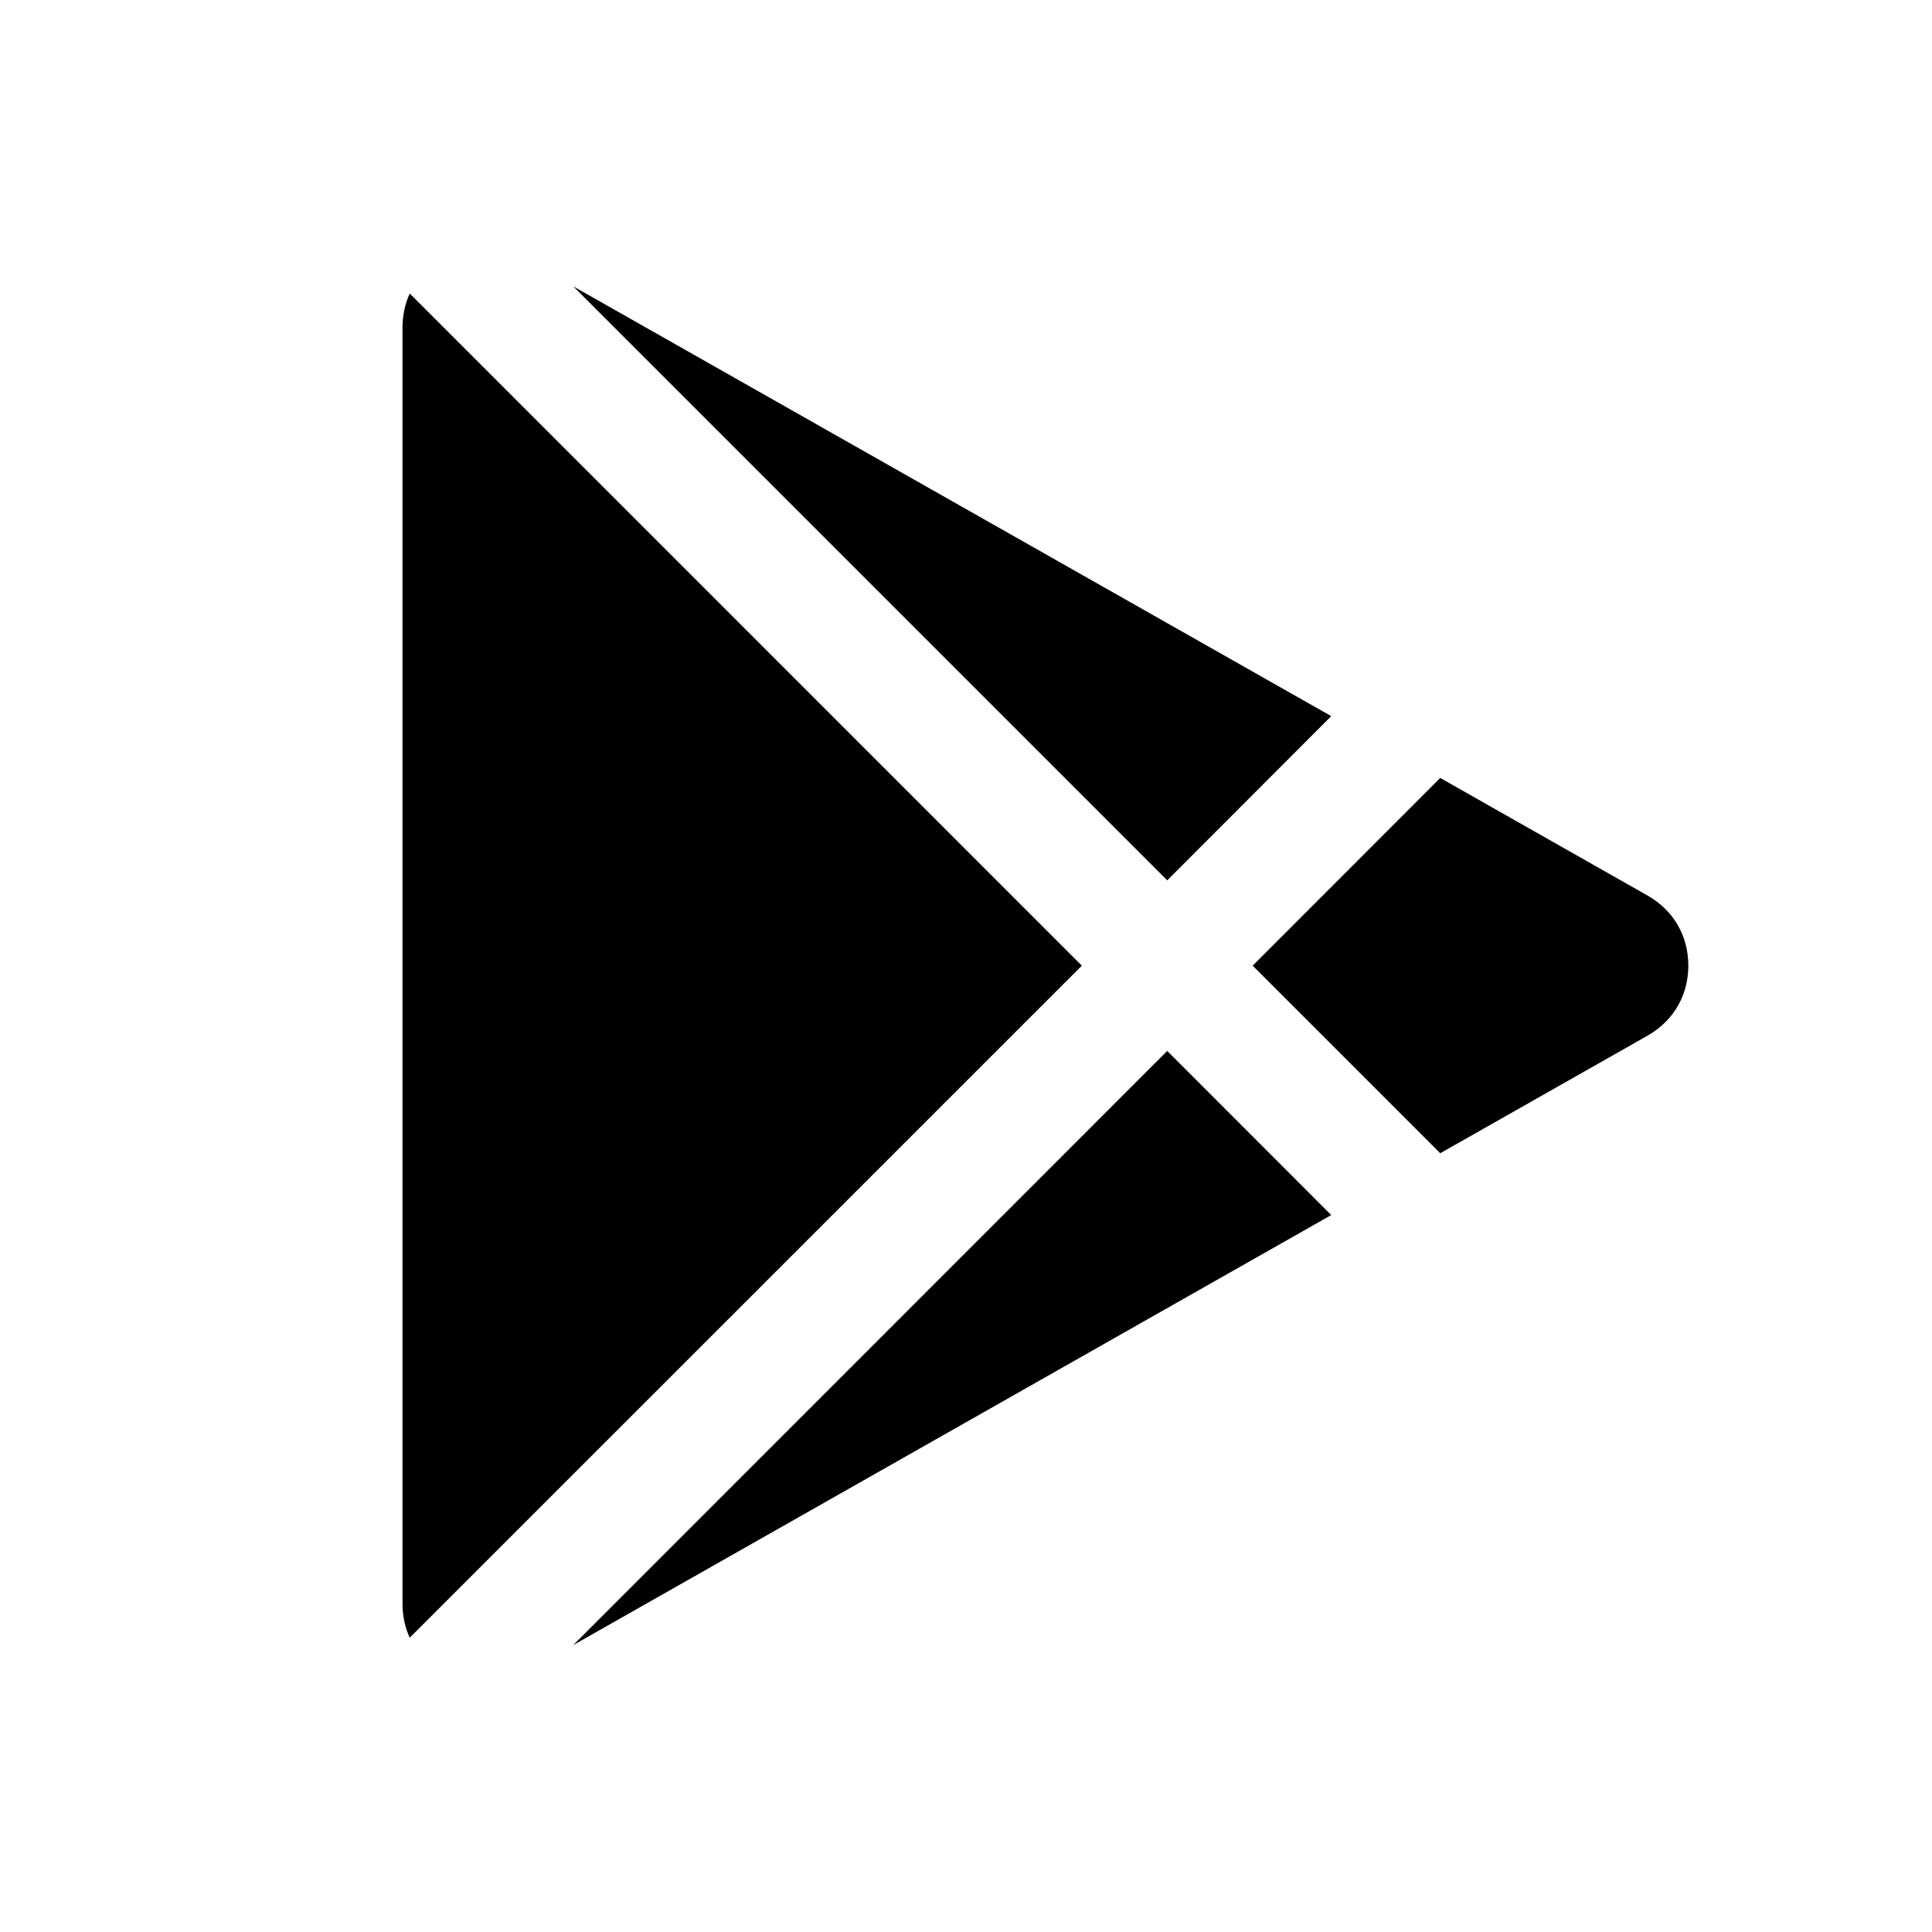
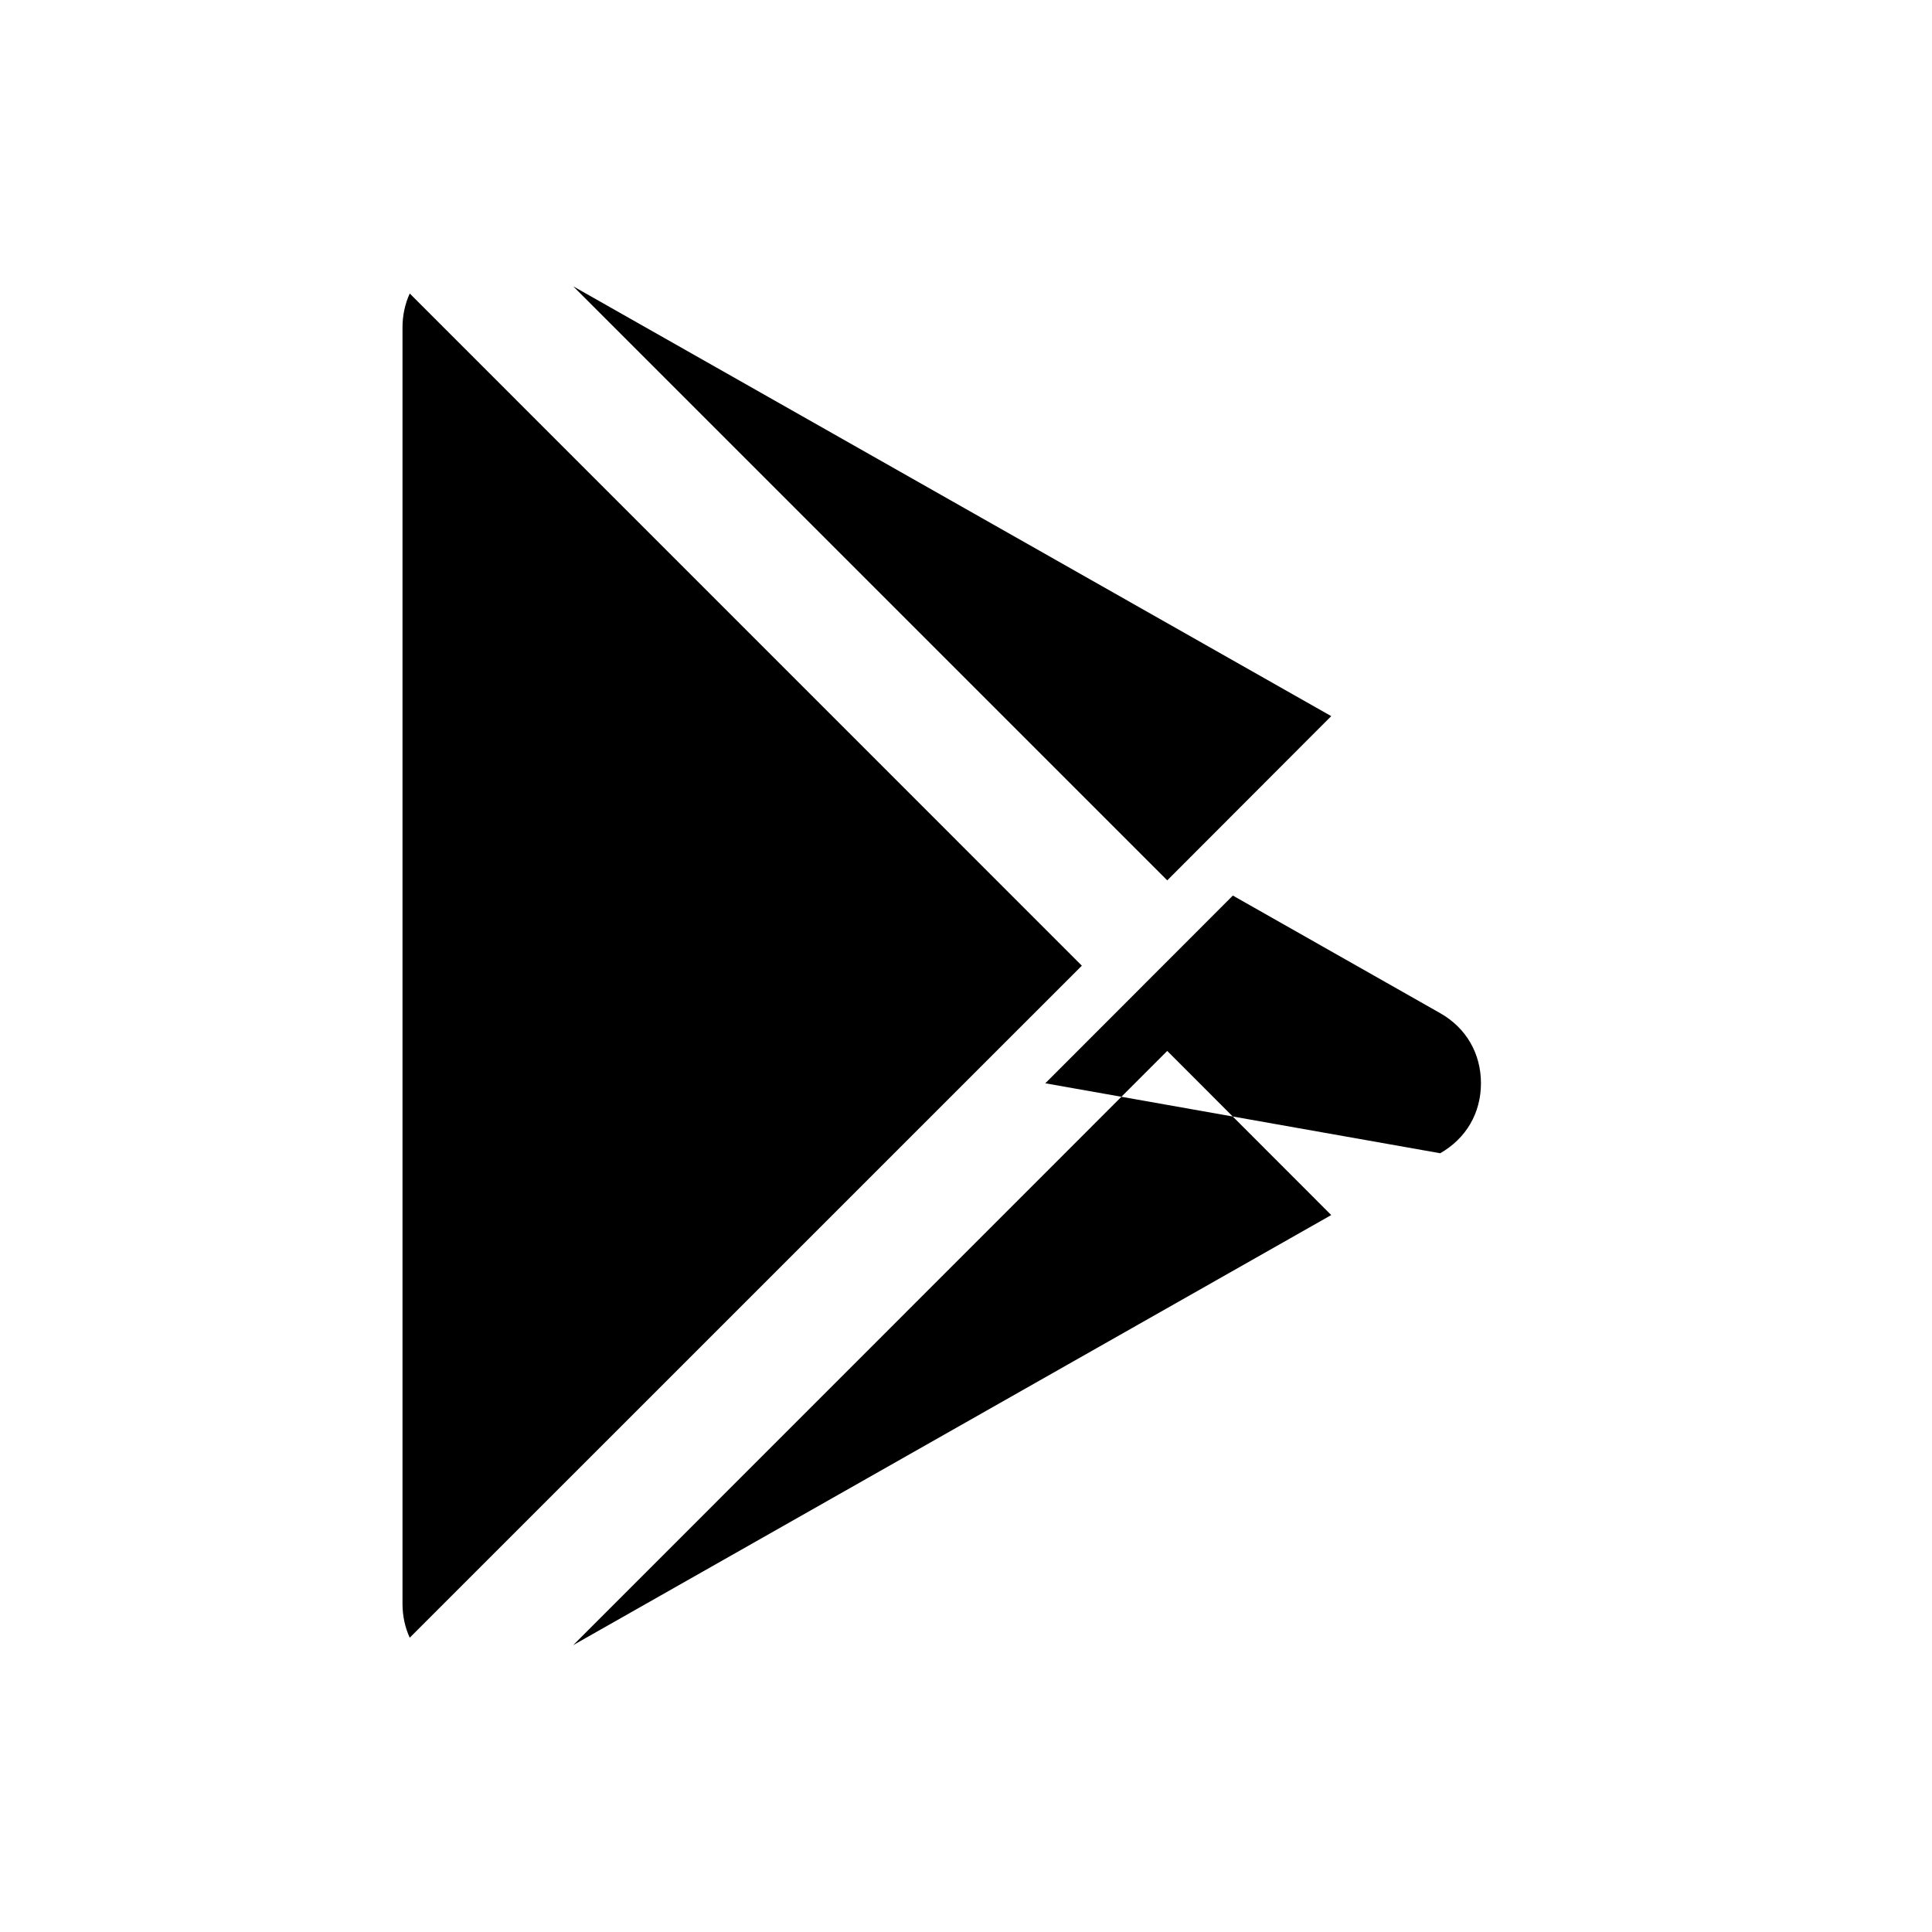
<svg xmlns="http://www.w3.org/2000/svg" width="24" height="24" viewBox="0 0 24 24">
-   <path fill-rule="evenodd" d="M5,4.07v15.852c0,0.15,0.031,0.295,0.09,0.422l8.349-8.348L5.09,3.646 C5.031,3.775,5,3.918,5,4.07L5,4.07z M7.121,20.436l7.379-7.381l2.037,2.039L7.121,20.436L7.121,20.436z M17.891,14.326l2.576-1.461 c0.322-0.184,0.506-0.5,0.506-0.869c0-0.371-0.184-0.688-0.506-0.871l-2.576-1.461l-2.33,2.332L17.891,14.326L17.891,14.326z M16.537,8.896L14.5,10.936L7.121,3.557L16.537,8.896z" clip-rule="evenodd" />
+   <path fill-rule="evenodd" d="M5,4.07v15.852c0,0.15,0.031,0.295,0.09,0.422l8.349-8.348L5.09,3.646 C5.031,3.775,5,3.918,5,4.07L5,4.07z M7.121,20.436l7.379-7.381l2.037,2.039L7.121,20.436L7.121,20.436z M17.891,14.326c0.322-0.184,0.506-0.5,0.506-0.869c0-0.371-0.184-0.688-0.506-0.871l-2.576-1.461l-2.33,2.332L17.891,14.326L17.891,14.326z M16.537,8.896L14.5,10.936L7.121,3.557L16.537,8.896z" clip-rule="evenodd" />
</svg>